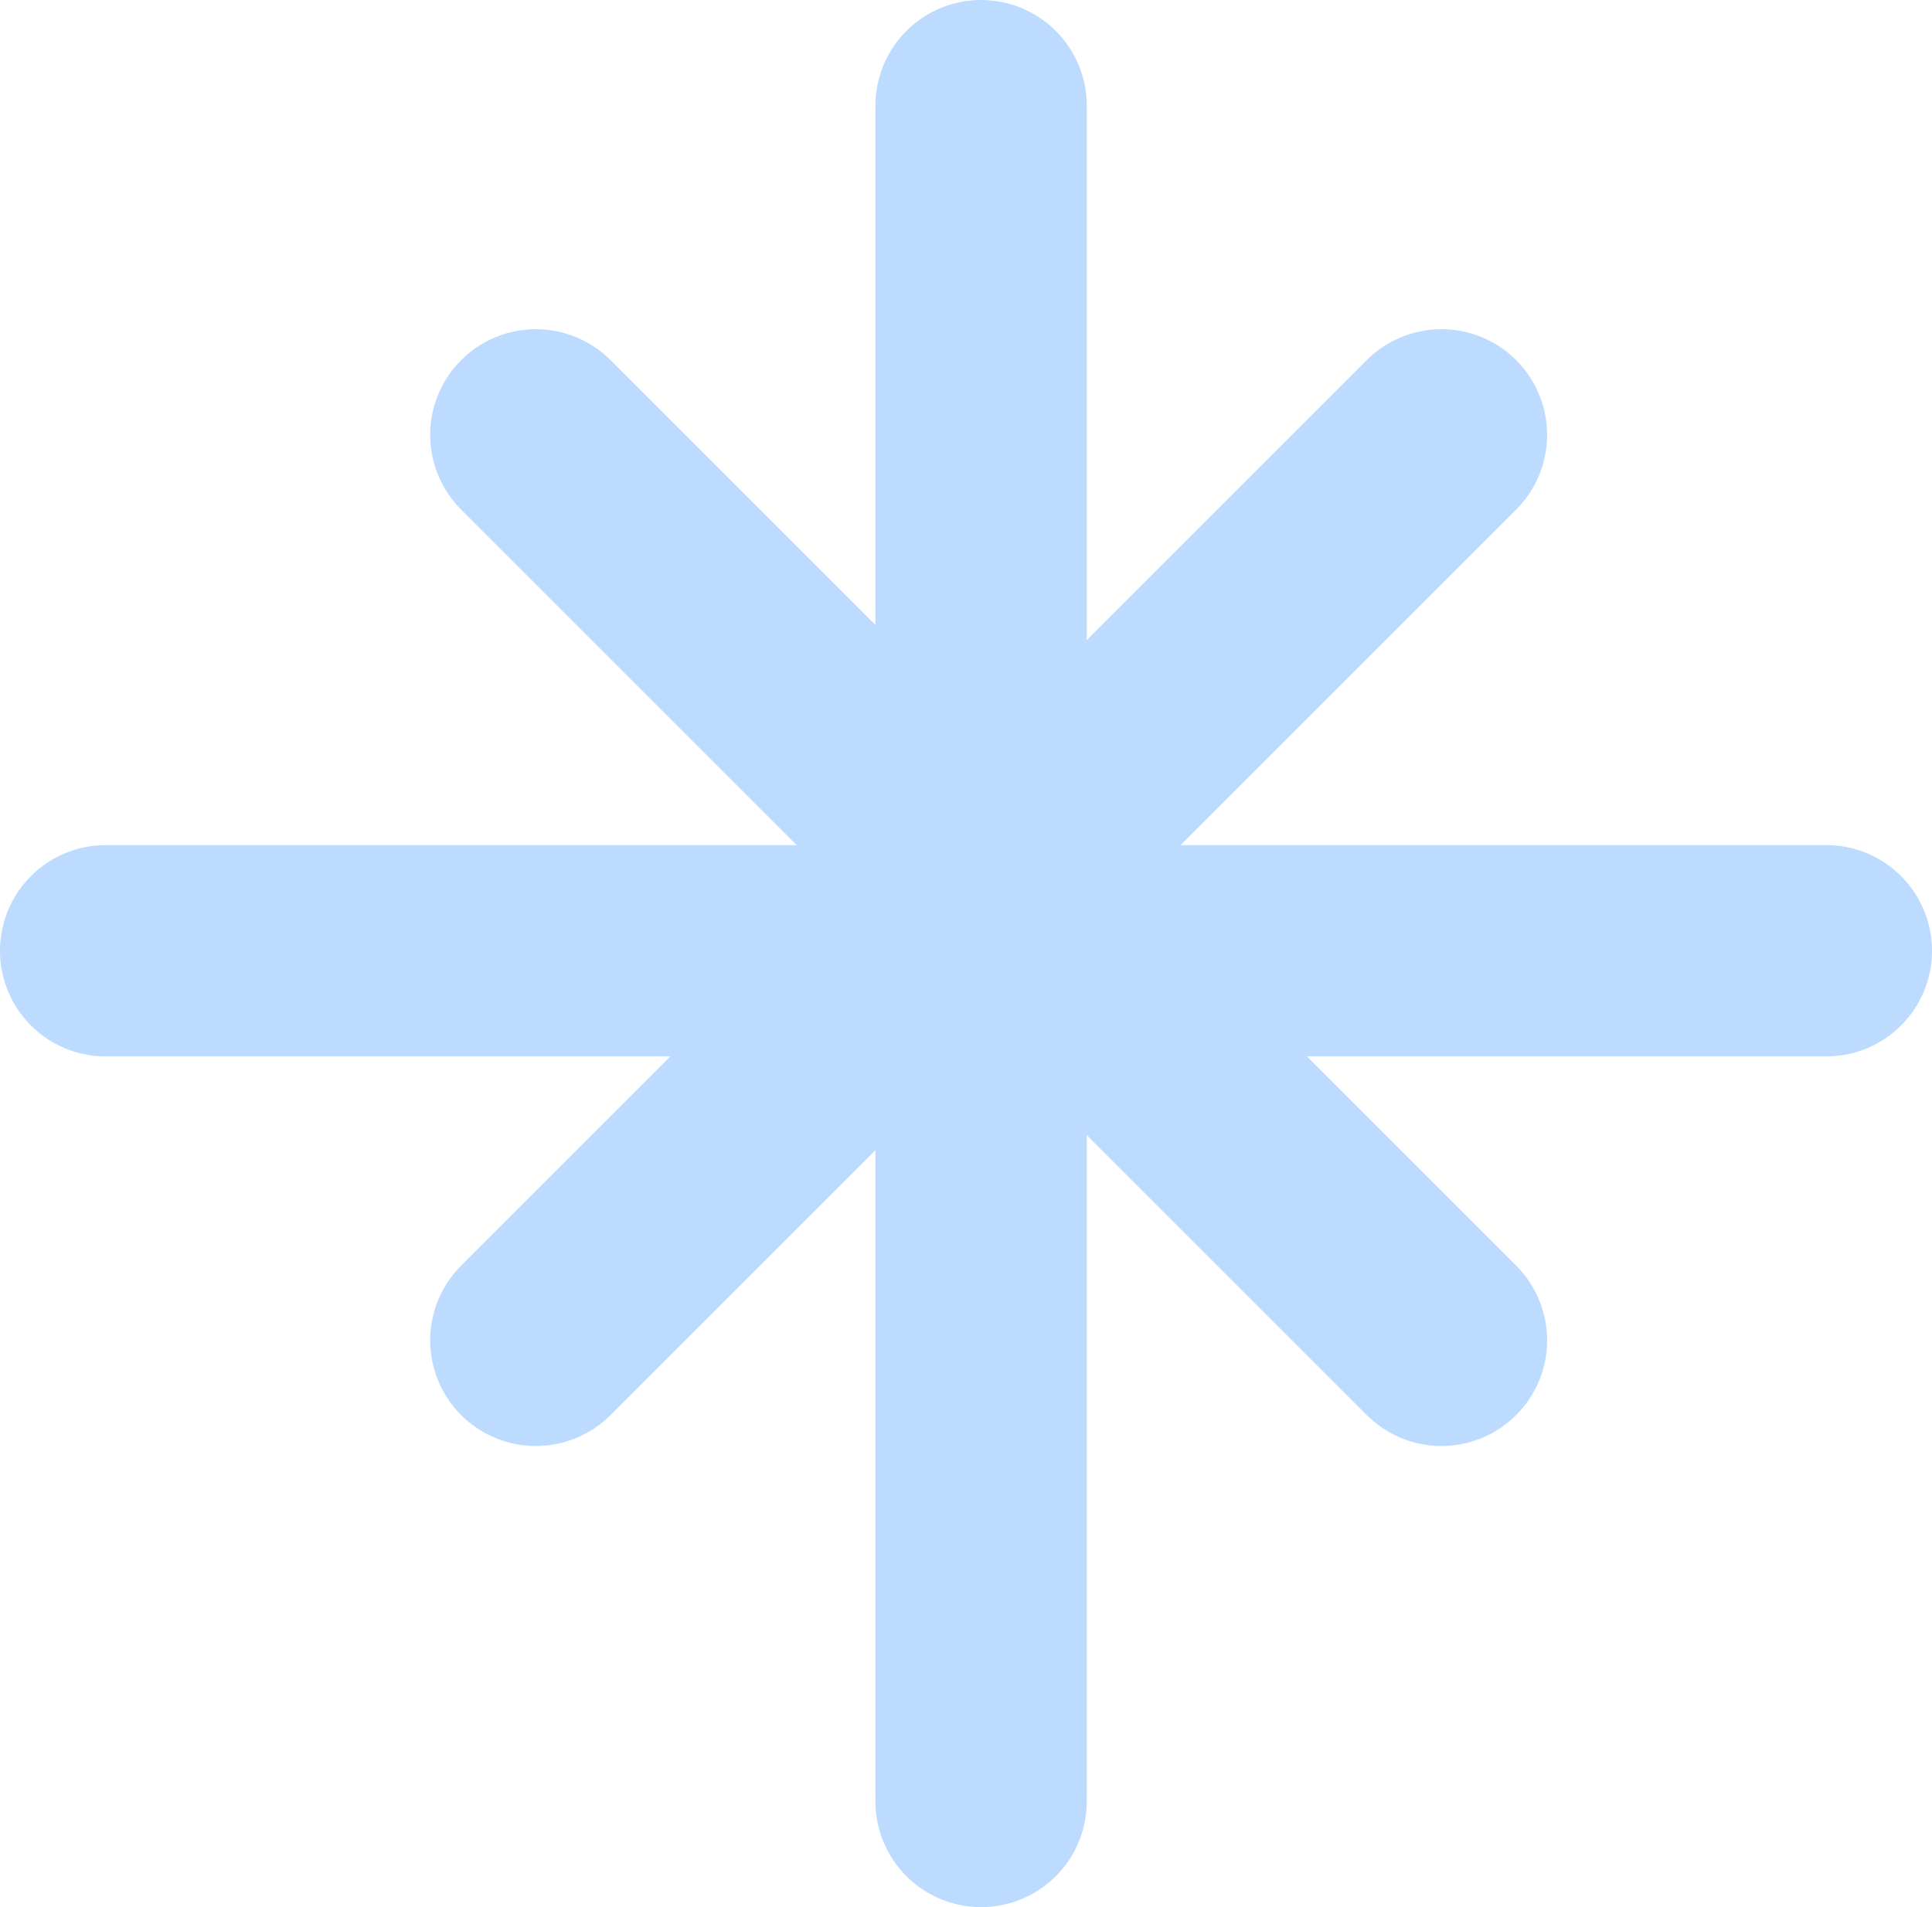
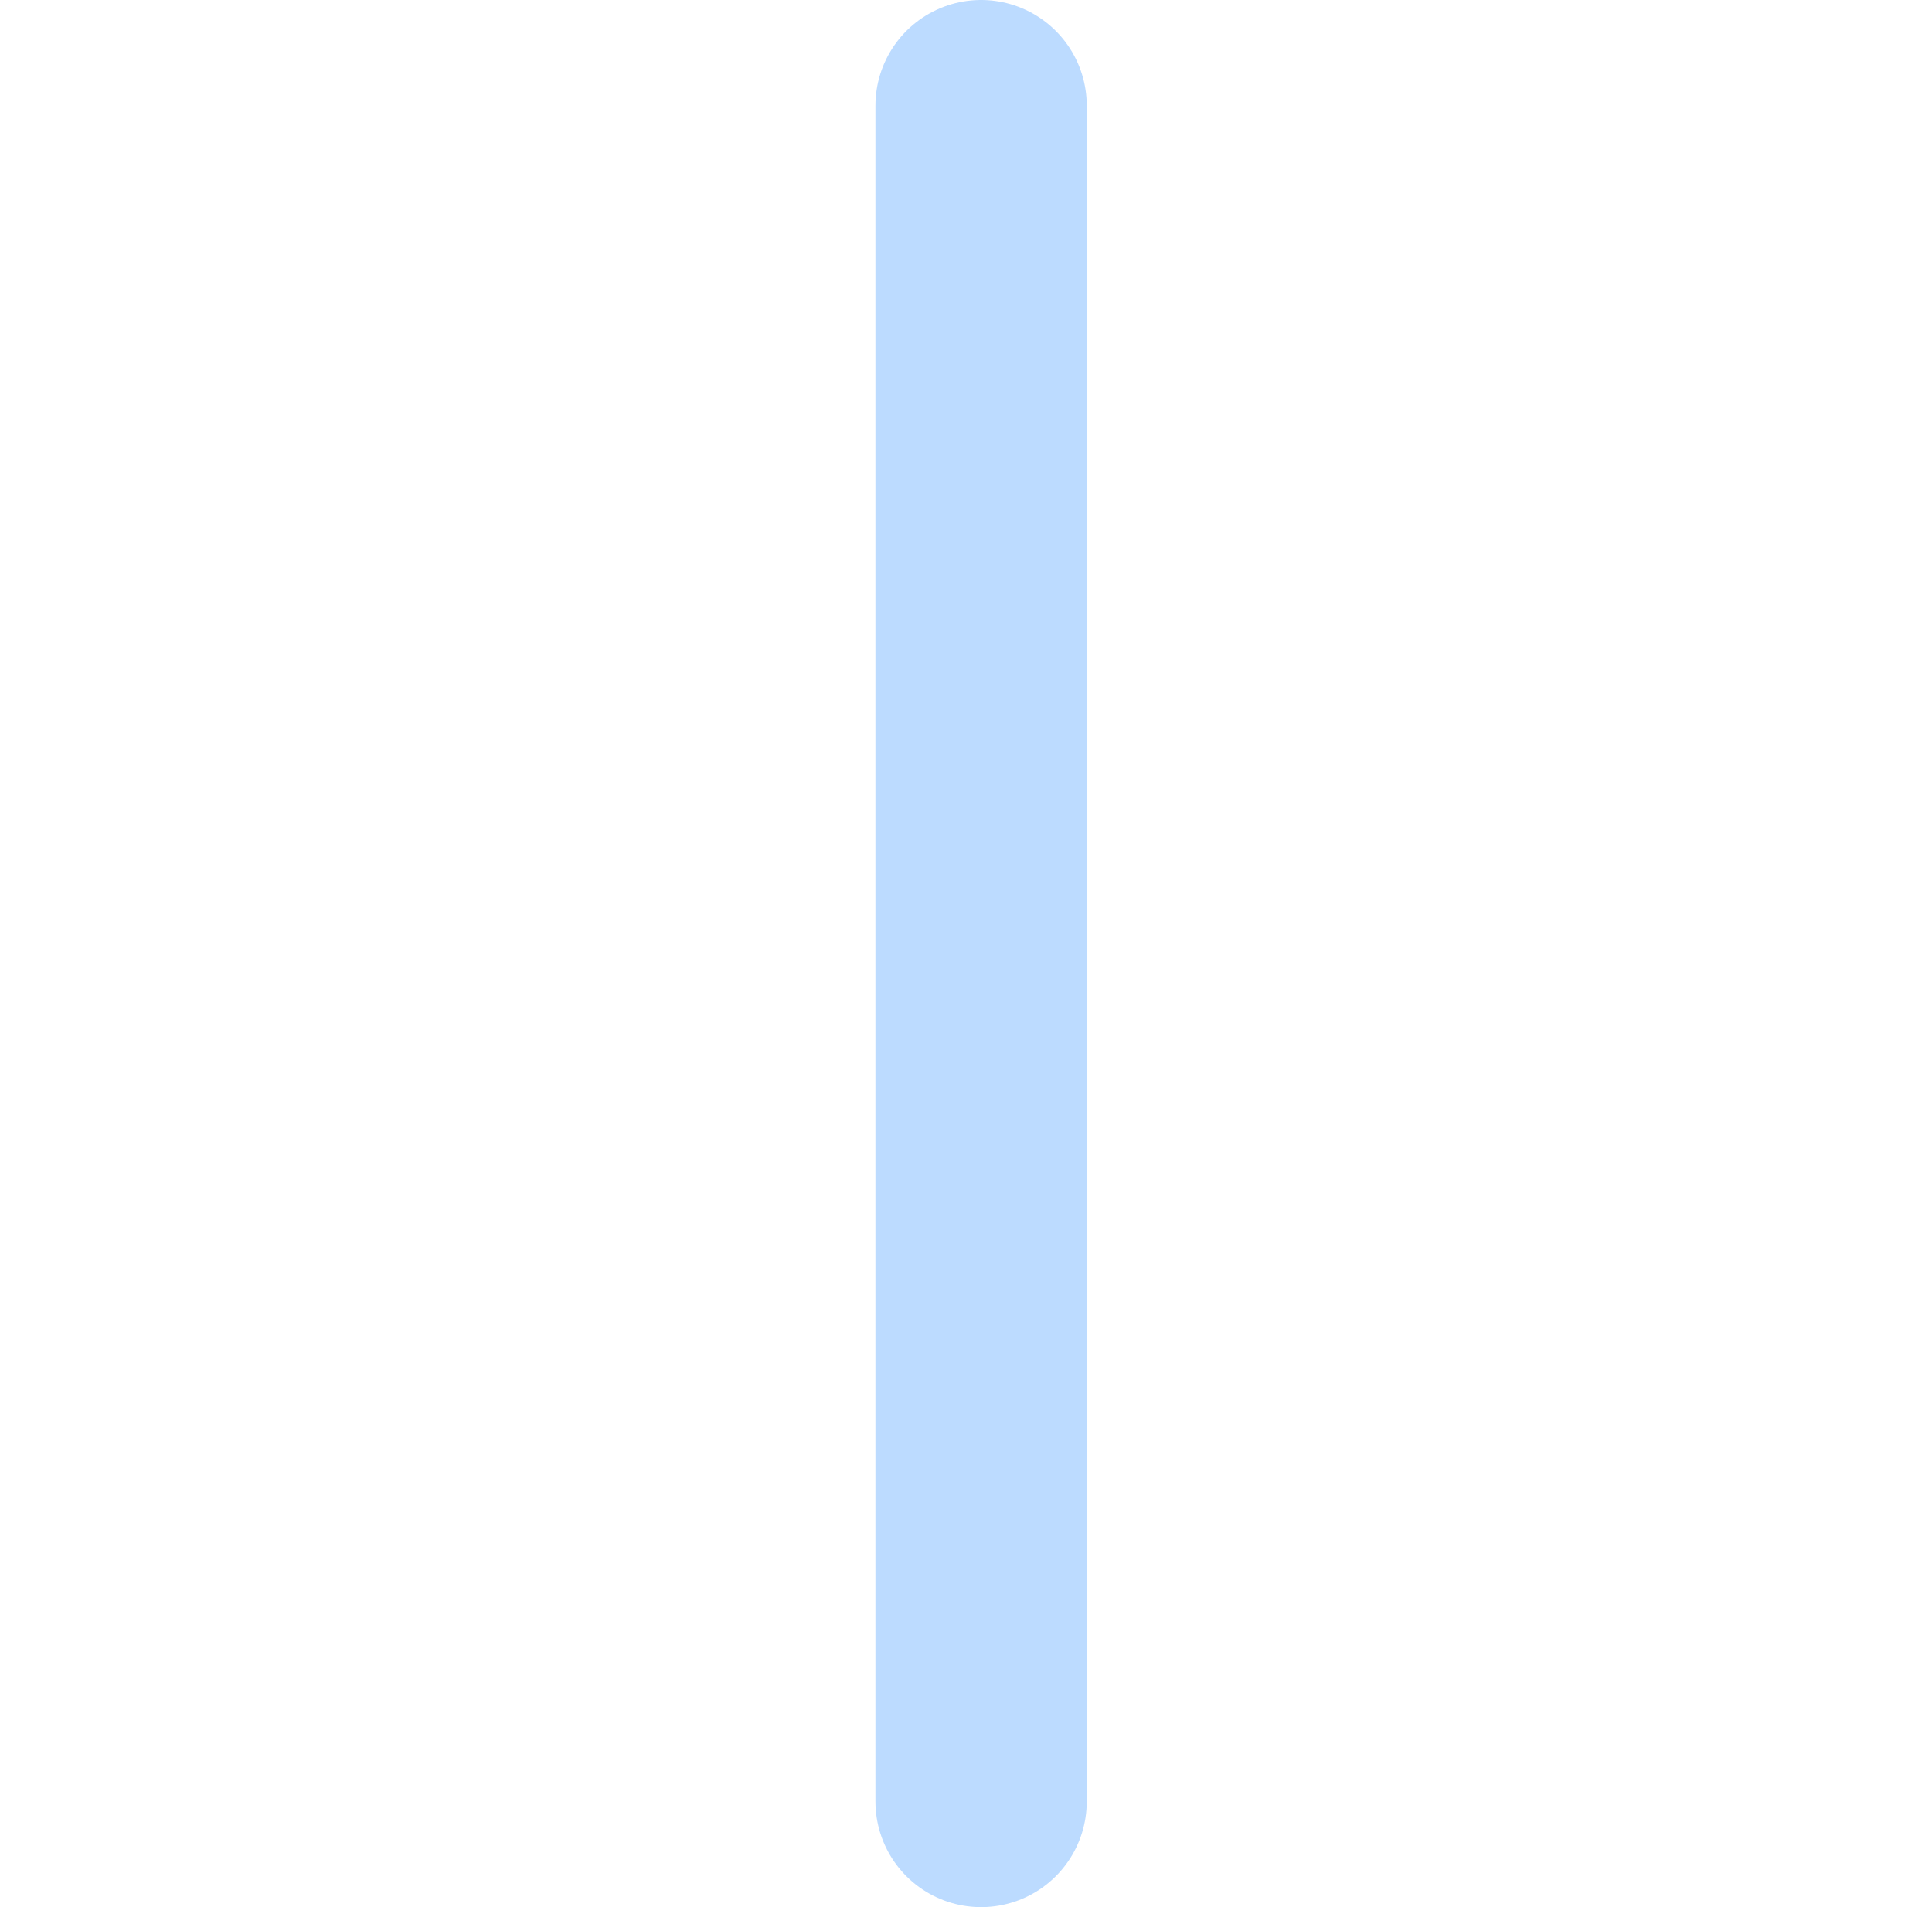
<svg xmlns="http://www.w3.org/2000/svg" width="64" height="63.185" viewBox="0 0 64 63.185">
  <g id="sparkle" transform="translate(-685 -359.093)">
    <line id="l1" y2="56.185" transform="translate(717.5 362.593)" fill="none" stroke="#bcdbff" stroke-linecap="round" stroke-width="7" />
-     <line id="l2" x1="57" transform="translate(688.5 390.593)" fill="none" stroke="#bcdbff" stroke-linecap="round" stroke-width="7" />
-     <line id="l3" y1="30" x2="30" transform="translate(702.75 373.5)" fill="none" stroke="#bcdbff" stroke-linecap="round" stroke-width="7" />
-     <line id="l4" x2="30" y2="30" transform="translate(702.75 373.5)" fill="none" stroke="#bcdbff" stroke-linecap="round" stroke-width="7" />
  </g>
</svg>